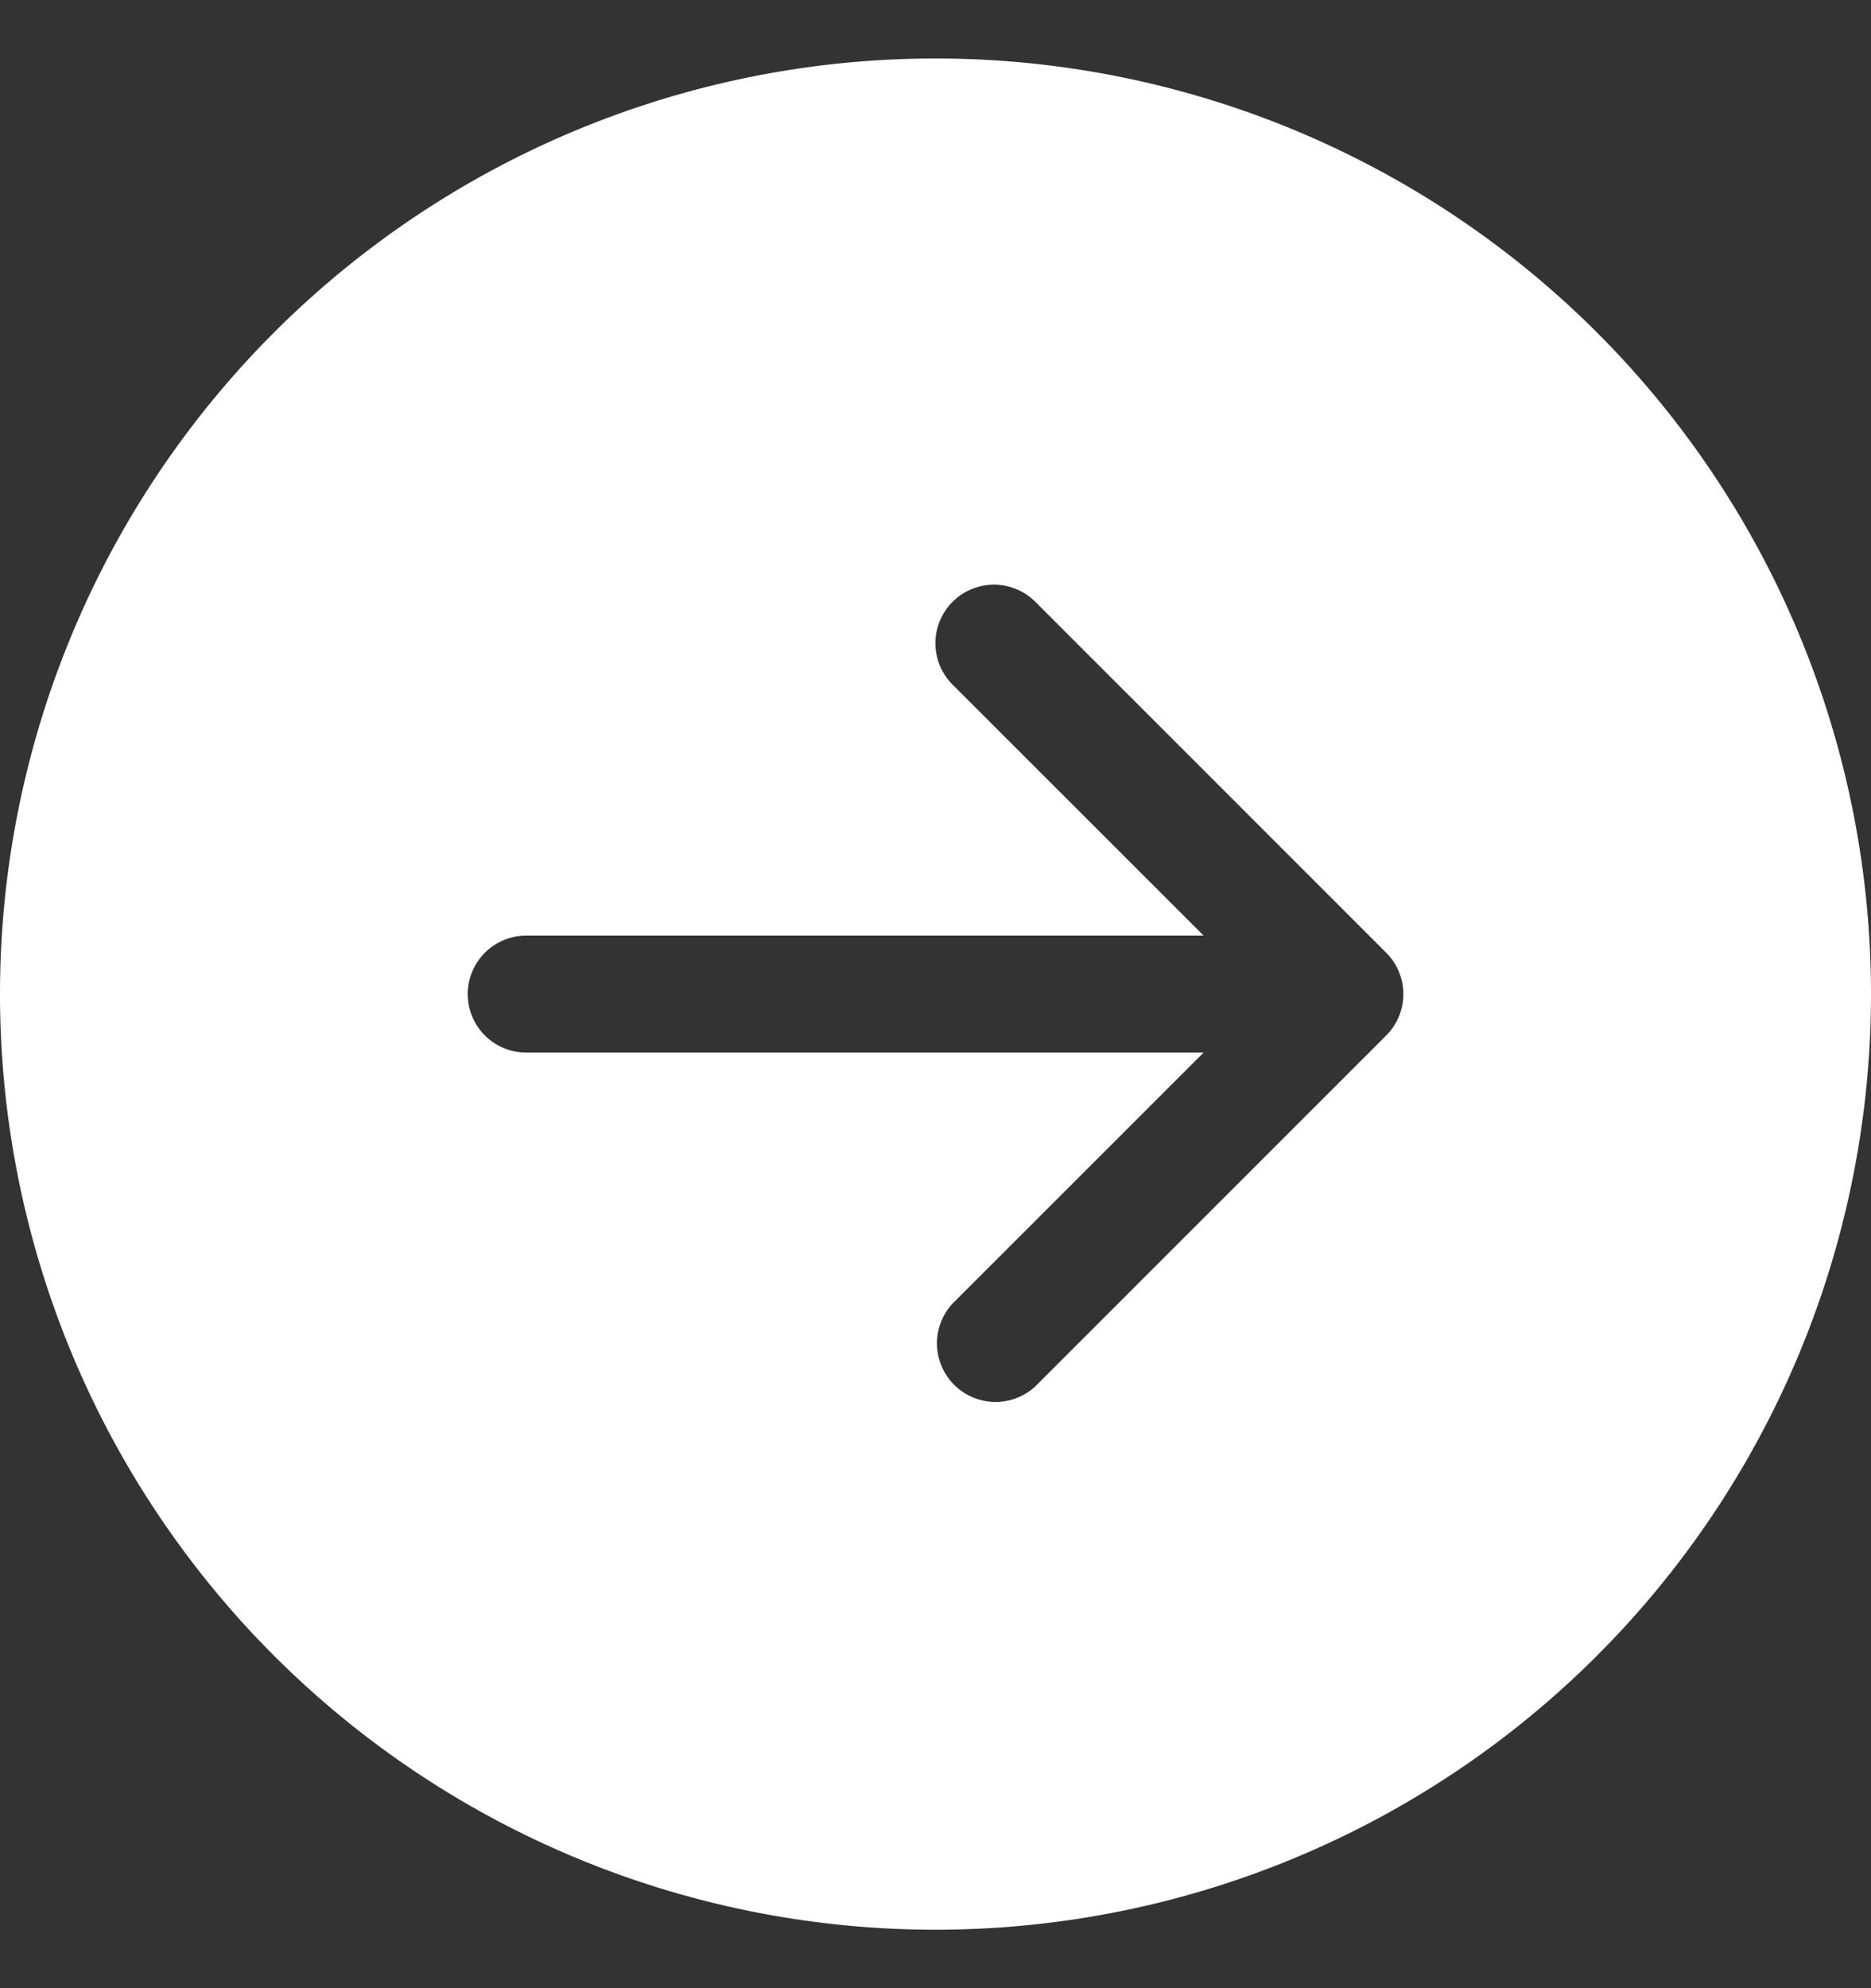
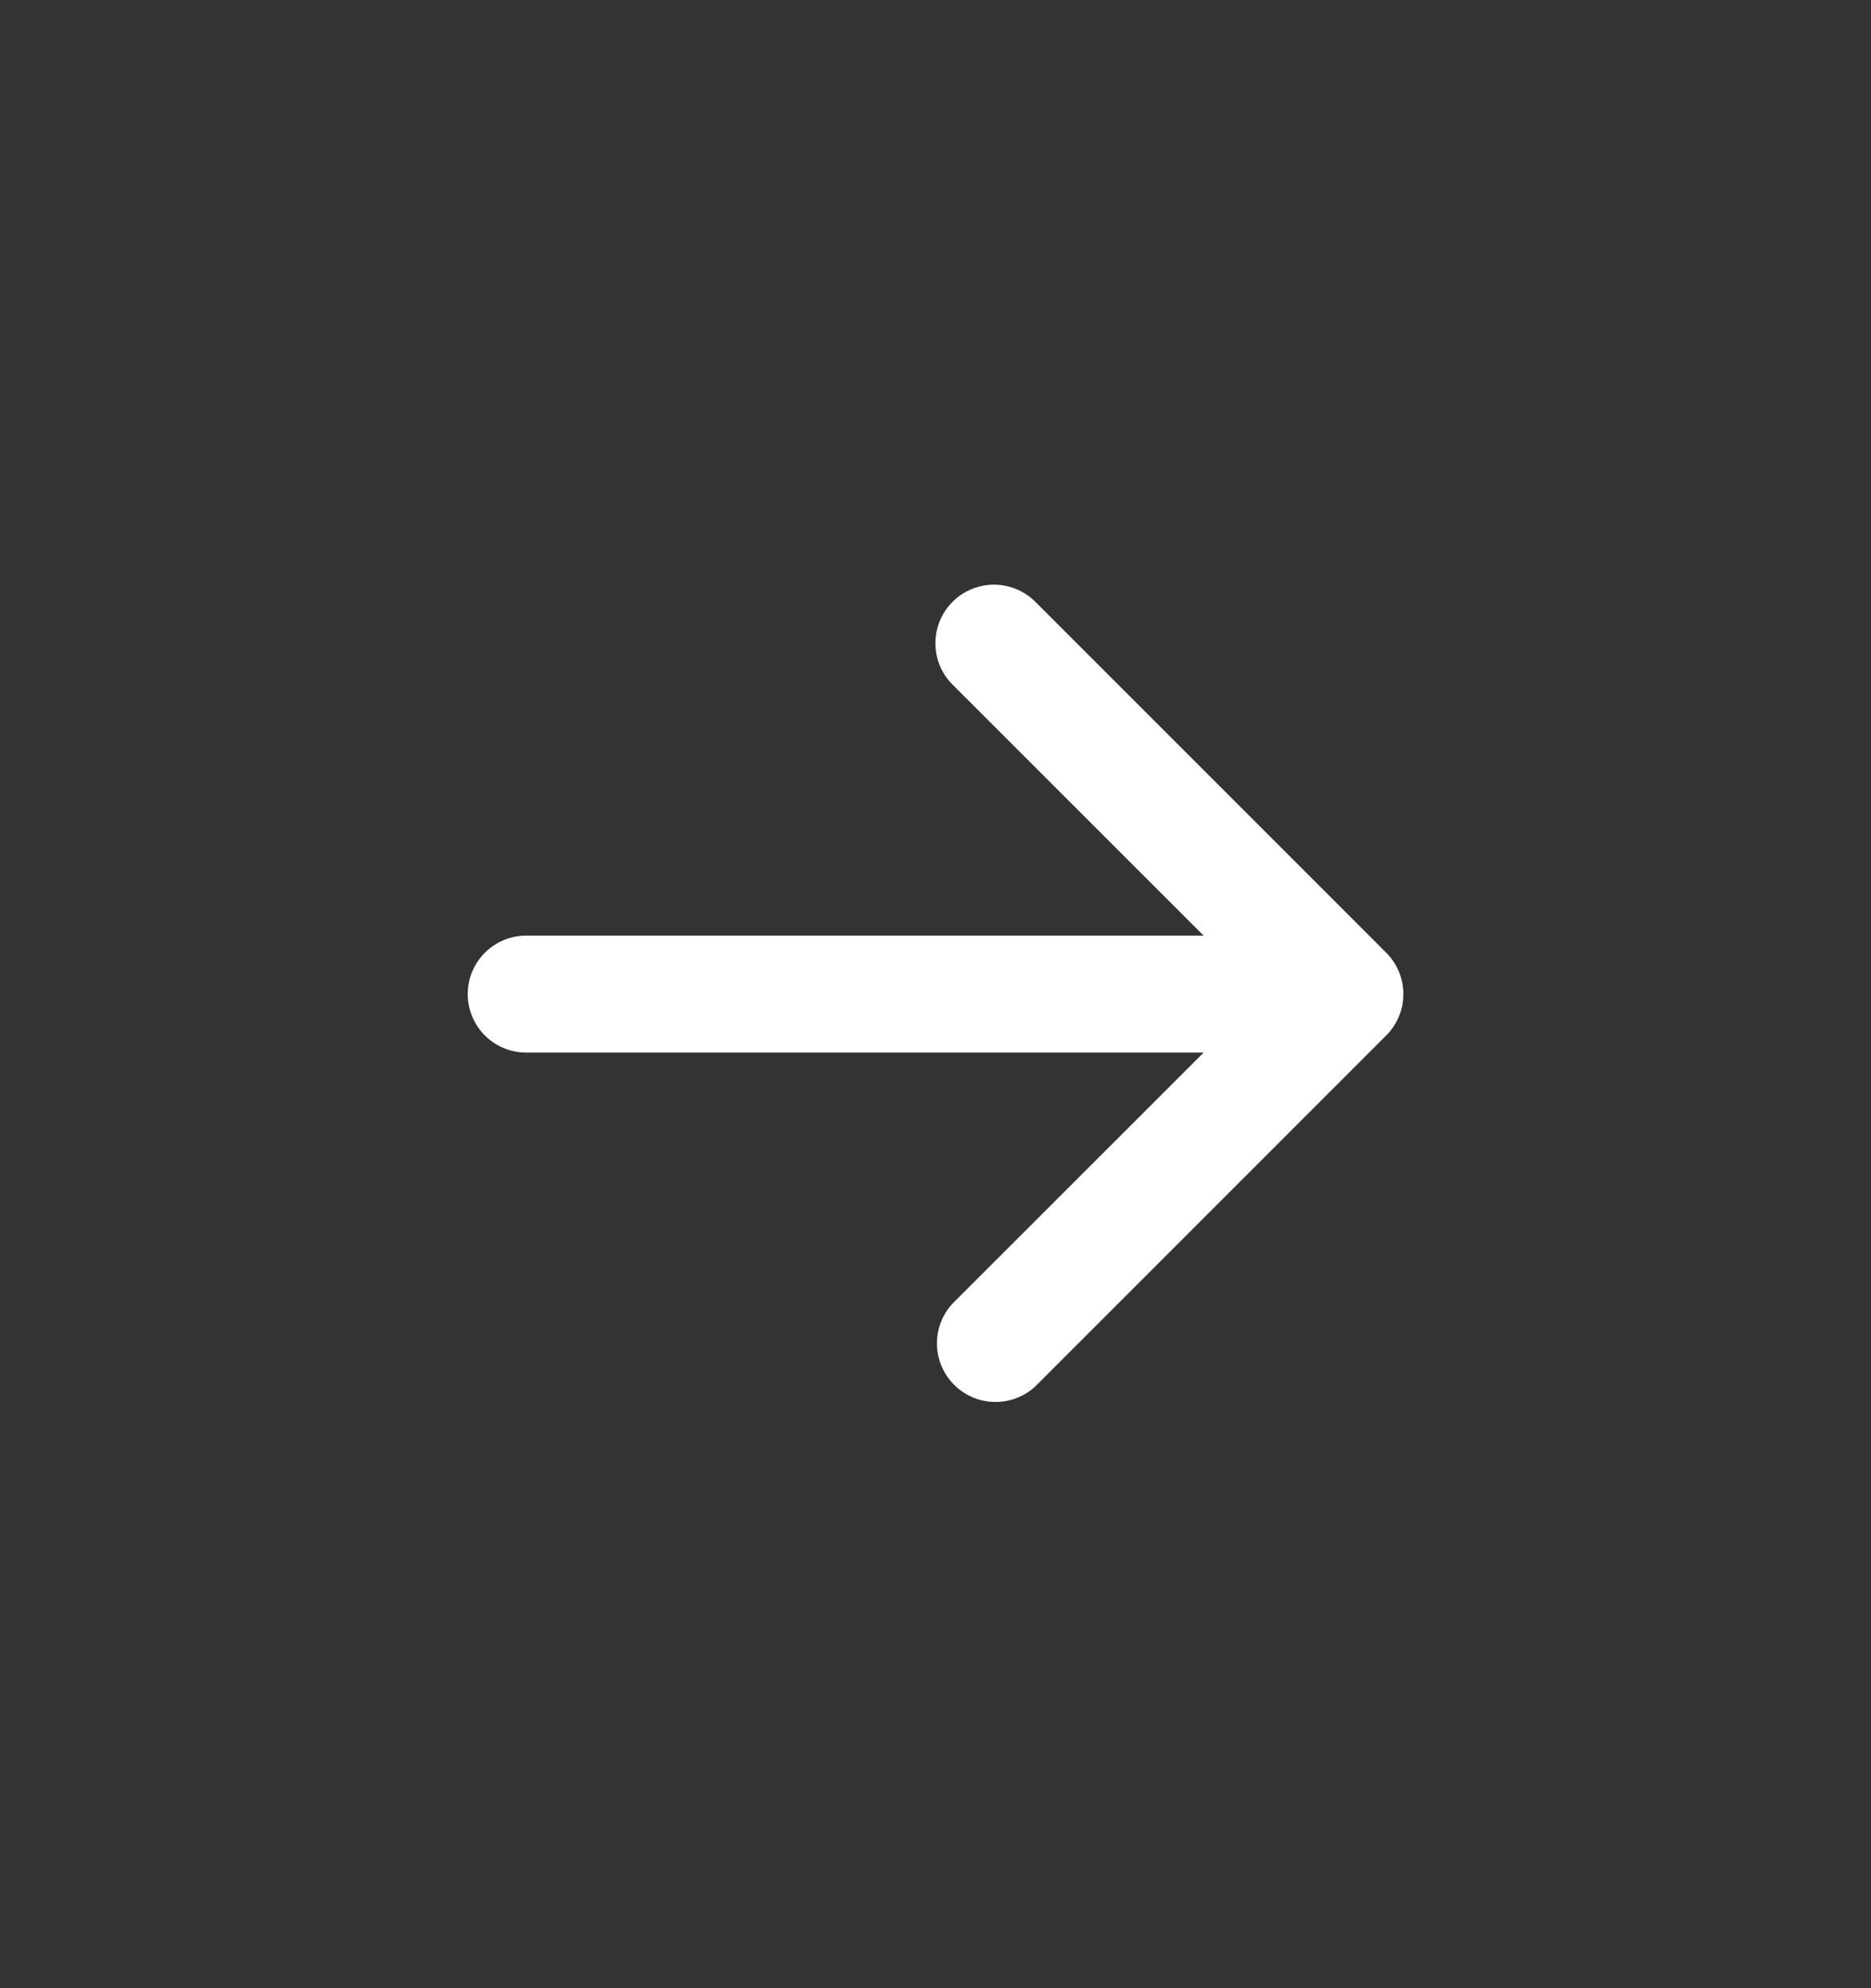
<svg xmlns="http://www.w3.org/2000/svg" fill="none" height="17" width="16">
  <rect width="100%" height="100%" fill="#333333" stroke="none" />
-   <path d="m8 .5a8 8 0 1 1 0 16 8 8 0 0 1 0-16zm-3.5 7.5a.5.5 0 1 0 0 1h5.793l-2.147 2.146a.501.501 0 0 0 .708.708l3-3a.5.5 0 0 0 0-.708l-3-3a.5.5 0 0 0 -.708.708l2.147 2.146z" fill="#fff" />
+   <path d="m8 .5zm-3.5 7.5a.5.5 0 1 0 0 1h5.793l-2.147 2.146a.501.501 0 0 0 .708.708l3-3a.5.5 0 0 0 0-.708l-3-3a.5.5 0 0 0 -.708.708l2.147 2.146z" fill="#fff" />
</svg>